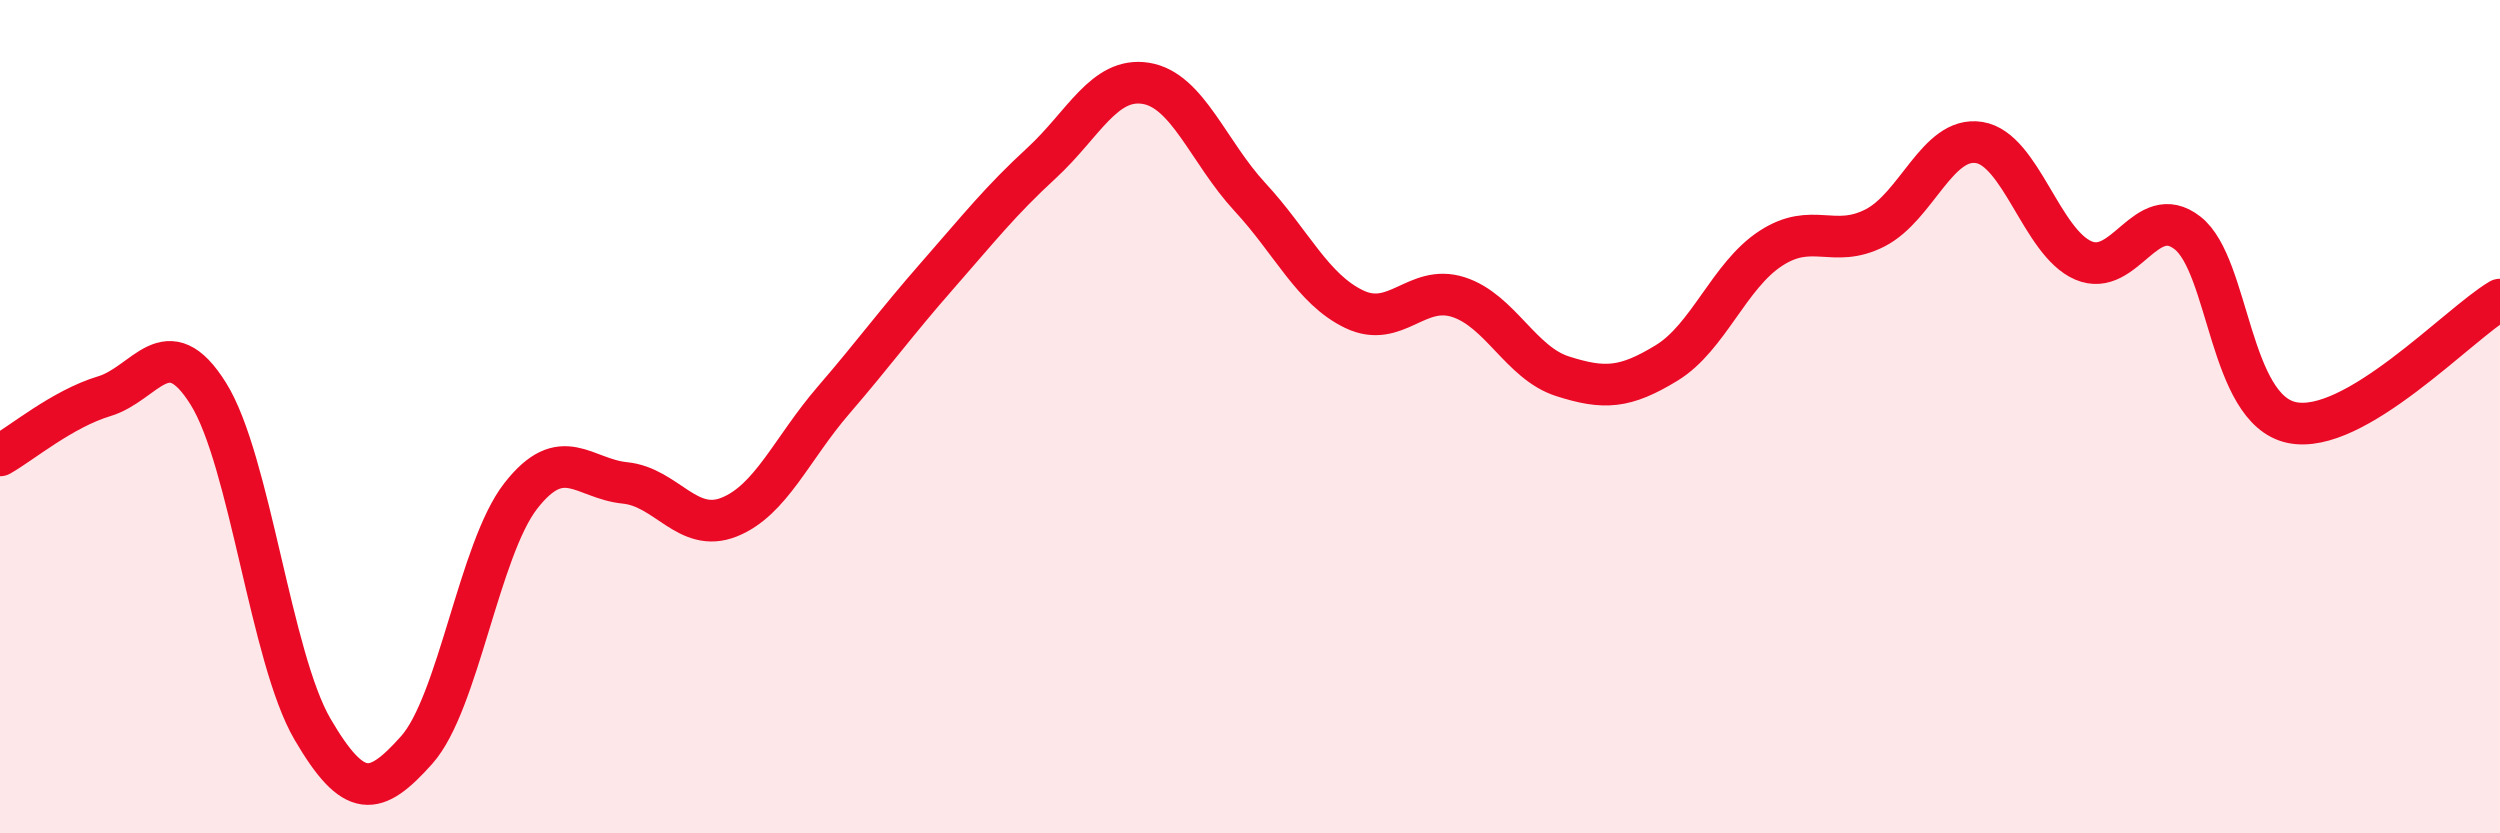
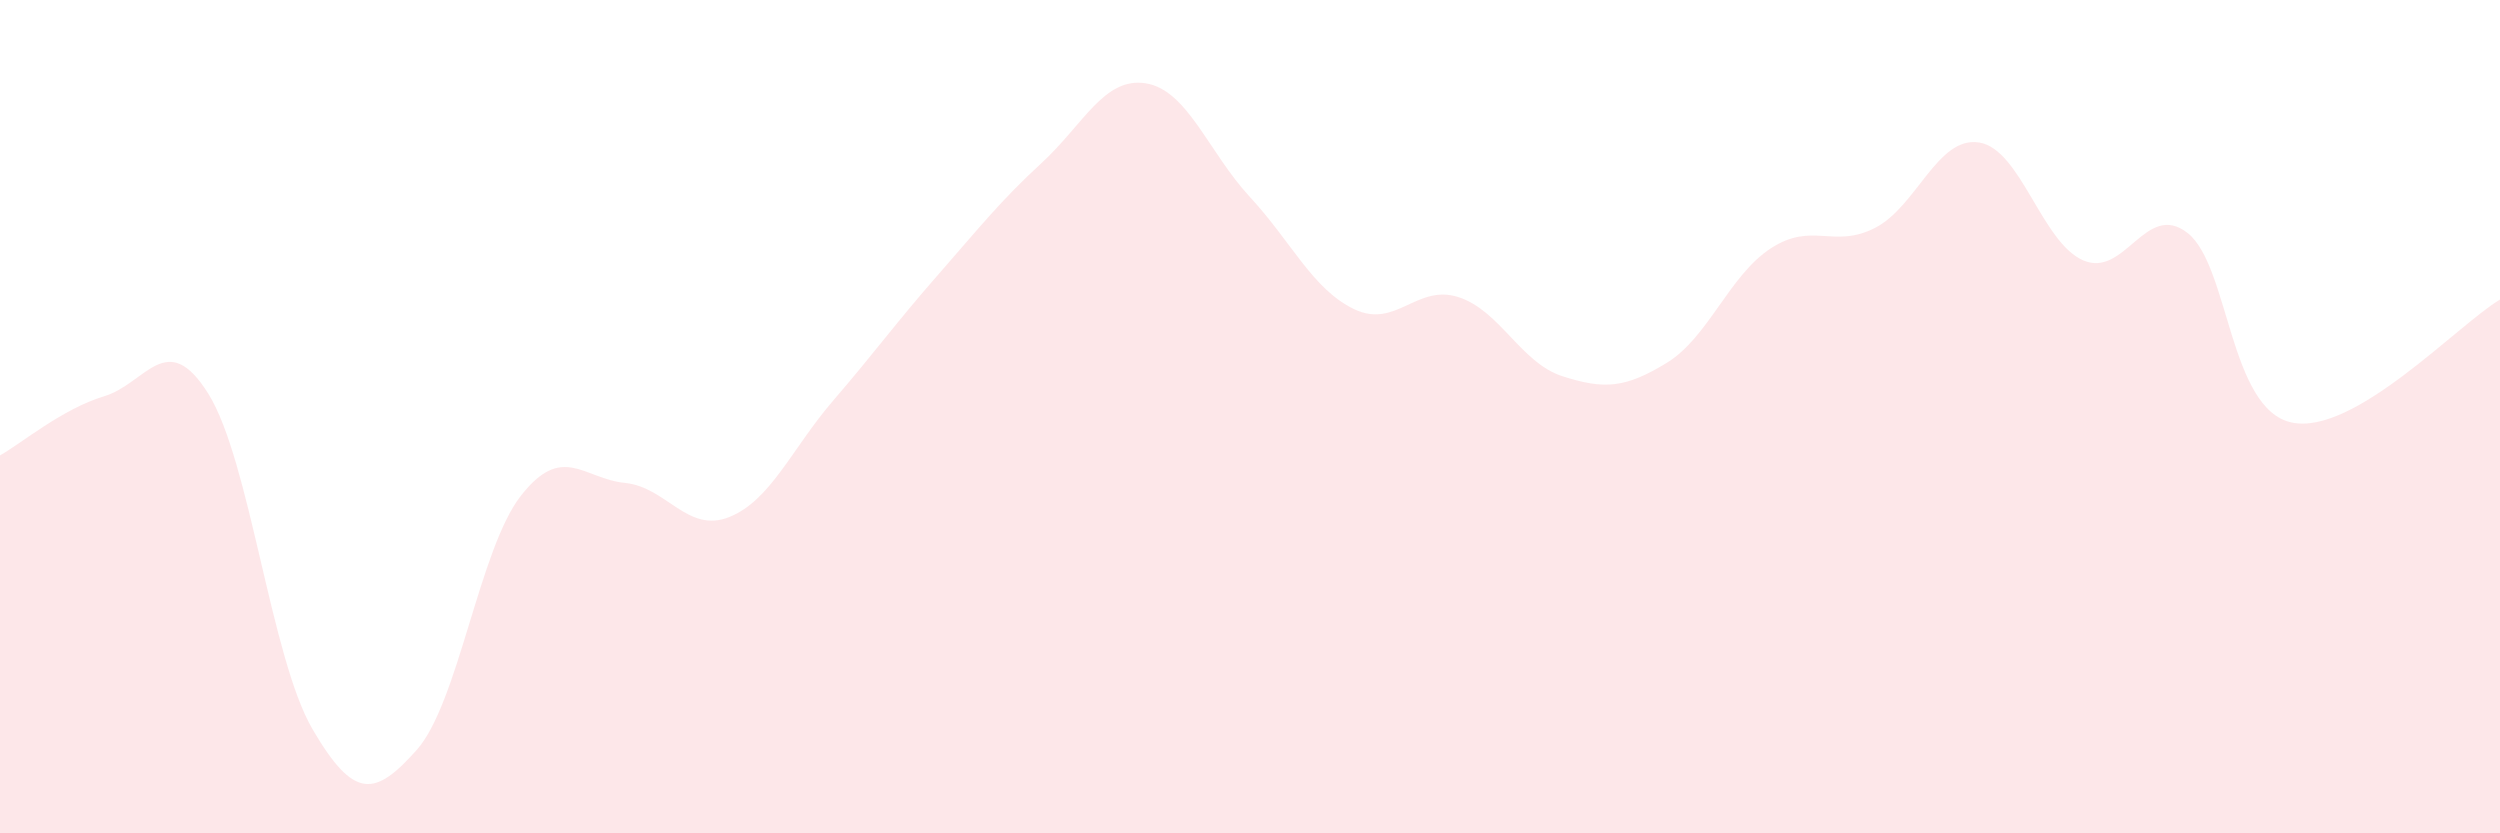
<svg xmlns="http://www.w3.org/2000/svg" width="60" height="20" viewBox="0 0 60 20">
  <path d="M 0,10.93 C 0.5,10.65 1.5,9.81 2.5,9.51 C 3.5,9.21 4,7.85 5,9.45 C 6,11.05 6.5,15.79 7.5,17.5 C 8.5,19.21 9,19.12 10,18 C 11,16.88 11.5,13.18 12.5,11.9 C 13.5,10.62 14,11.49 15,11.59 C 16,11.69 16.5,12.81 17.5,12.41 C 18.5,12.01 19,10.77 20,9.61 C 21,8.45 21.5,7.75 22.5,6.61 C 23.5,5.47 24,4.83 25,3.91 C 26,2.99 26.5,1.84 27.5,2 C 28.5,2.16 29,3.65 30,4.73 C 31,5.81 31.5,6.94 32.5,7.42 C 33.5,7.9 34,6.81 35,7.13 C 36,7.45 36.5,8.71 37.5,9.03 C 38.5,9.35 39,9.32 40,8.71 C 41,8.1 41.5,6.61 42.5,5.96 C 43.5,5.31 44,5.98 45,5.47 C 46,4.96 46.5,3.26 47.5,3.42 C 48.5,3.58 49,5.82 50,6.25 C 51,6.68 51.5,4.81 52.5,5.59 C 53.5,6.37 53.5,9.82 55,10.14 C 56.5,10.46 59,7.78 60,7.19L60 20L0 20Z" fill="#EB0A25" opacity="0.1" stroke-linecap="round" stroke-linejoin="round" />
-   <path d="M 0,10.93 C 0.5,10.65 1.5,9.81 2.5,9.51 C 3.5,9.21 4,7.85 5,9.45 C 6,11.05 6.5,15.79 7.5,17.5 C 8.5,19.21 9,19.12 10,18 C 11,16.88 11.5,13.18 12.5,11.9 C 13.5,10.62 14,11.49 15,11.59 C 16,11.69 16.5,12.81 17.5,12.41 C 18.5,12.01 19,10.77 20,9.61 C 21,8.45 21.5,7.75 22.5,6.61 C 23.5,5.47 24,4.83 25,3.91 C 26,2.99 26.5,1.84 27.5,2 C 28.5,2.16 29,3.65 30,4.73 C 31,5.81 31.5,6.94 32.5,7.42 C 33.5,7.9 34,6.81 35,7.13 C 36,7.45 36.5,8.71 37.5,9.03 C 38.5,9.35 39,9.32 40,8.71 C 41,8.1 41.5,6.61 42.5,5.96 C 43.5,5.31 44,5.98 45,5.47 C 46,4.96 46.5,3.26 47.5,3.42 C 48.5,3.58 49,5.82 50,6.25 C 51,6.68 51.5,4.81 52.5,5.59 C 53.5,6.37 53.5,9.82 55,10.14 C 56.5,10.46 59,7.78 60,7.19" stroke="#EB0A25" stroke-width="1" fill="none" stroke-linecap="round" stroke-linejoin="round" />
</svg>